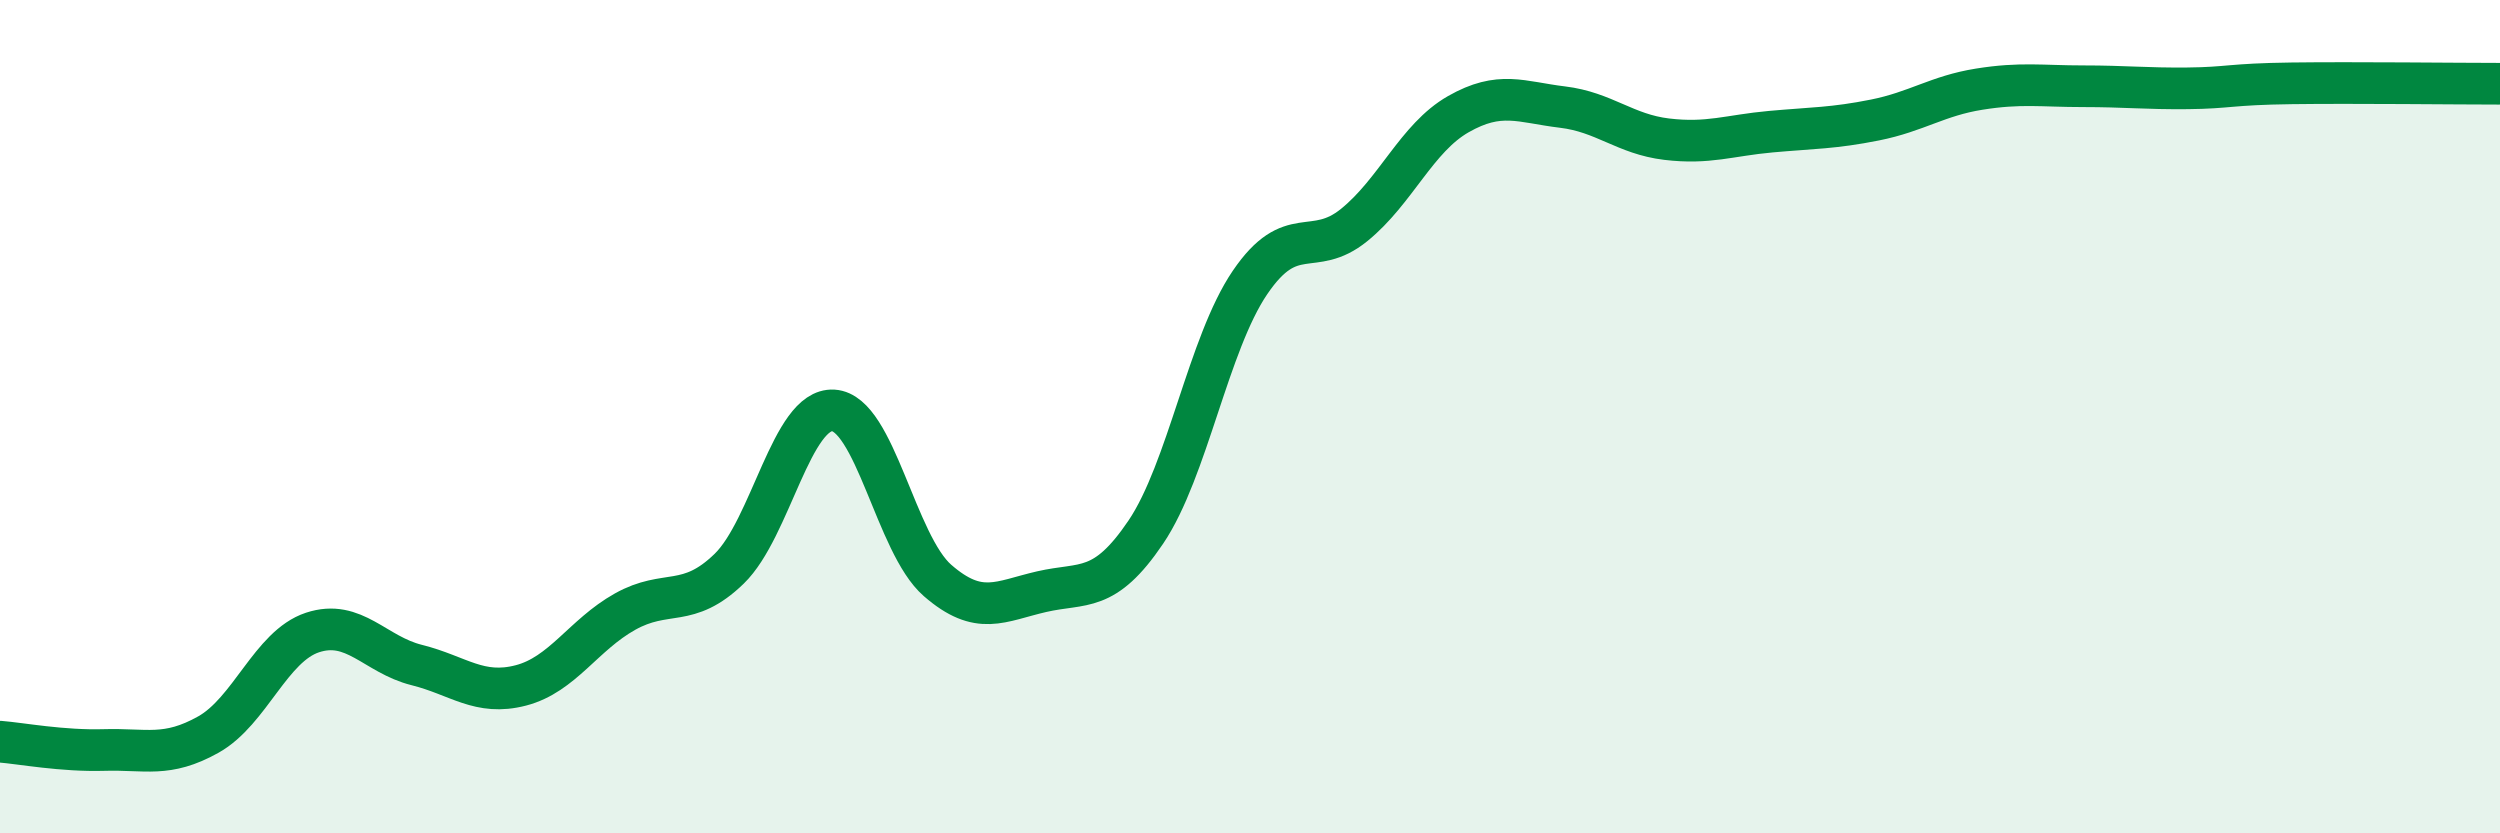
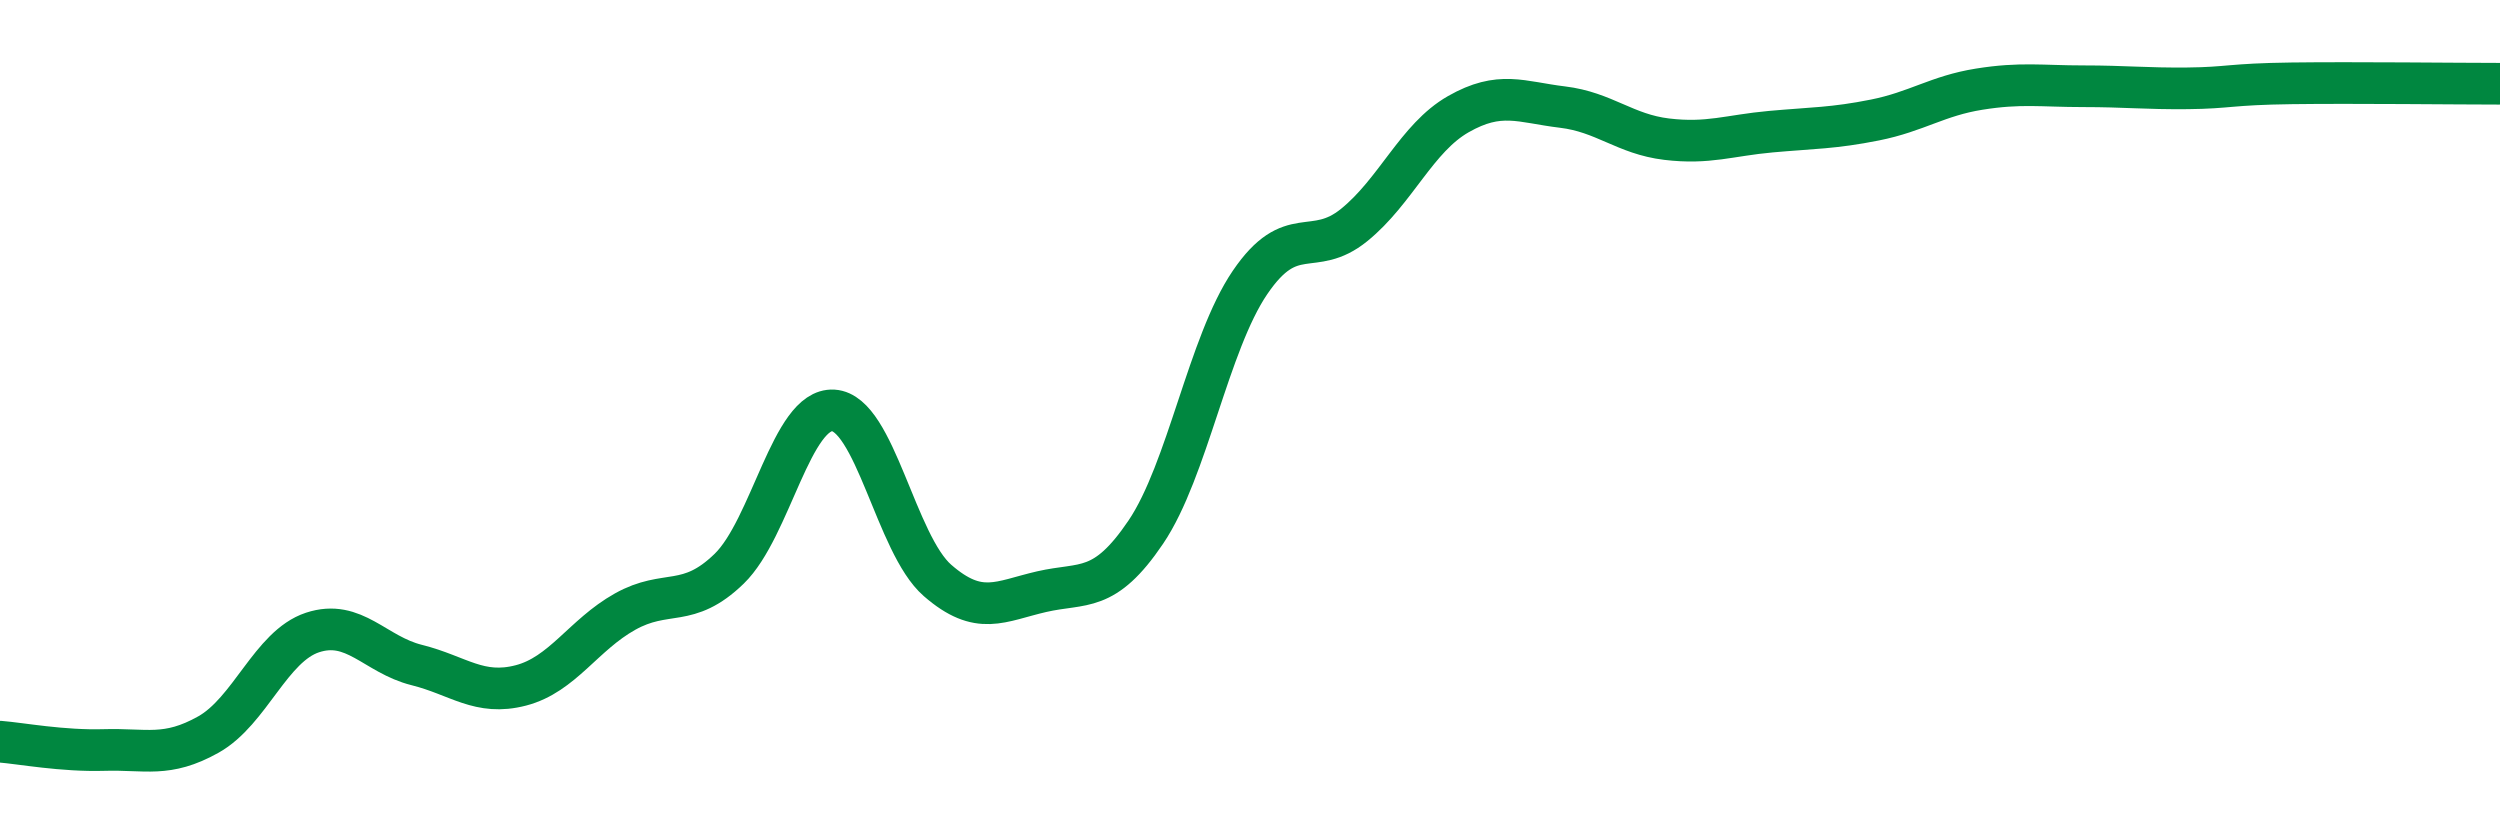
<svg xmlns="http://www.w3.org/2000/svg" width="60" height="20" viewBox="0 0 60 20">
-   <path d="M 0,17.8 C 0.5,17.84 1.5,18.03 2.5,18 C 3.5,17.97 4,18.19 5,17.63 C 6,17.07 6.5,15.51 7.5,15.18 C 8.5,14.85 9,15.71 10,15.96 C 11,16.21 11.5,16.71 12.5,16.45 C 13.5,16.19 14,15.24 15,14.68 C 16,14.12 16.5,14.62 17.5,13.65 C 18.5,12.68 19,9.79 20,9.85 C 21,9.91 21.5,13.06 22.5,13.93 C 23.5,14.8 24,14.43 25,14.2 C 26,13.97 26.5,14.25 27.5,12.77 C 28.5,11.29 29,8.25 30,6.78 C 31,5.31 31.5,6.21 32.5,5.4 C 33.5,4.59 34,3.31 35,2.74 C 36,2.17 36.5,2.45 37.5,2.57 C 38.5,2.69 39,3.22 40,3.34 C 41,3.46 41.5,3.25 42.5,3.16 C 43.5,3.07 44,3.08 45,2.88 C 46,2.68 46.5,2.3 47.5,2.14 C 48.5,1.98 49,2.07 50,2.07 C 51,2.07 51.5,2.13 52.5,2.12 C 53.5,2.11 53.5,2.02 55,2 C 56.5,1.98 59,2.01 60,2.01L60 20L0 20Z" fill="#008740" opacity="0.1" stroke-linecap="round" stroke-linejoin="round" />
  <path d="M 0,17.8 C 0.5,17.84 1.5,18.03 2.5,18 C 3.5,17.97 4,18.19 5,17.63 C 6,17.07 6.5,15.51 7.5,15.18 C 8.5,14.85 9,15.71 10,15.96 C 11,16.21 11.5,16.71 12.5,16.45 C 13.5,16.19 14,15.24 15,14.68 C 16,14.12 16.5,14.62 17.5,13.65 C 18.5,12.68 19,9.79 20,9.85 C 21,9.91 21.5,13.06 22.5,13.93 C 23.5,14.8 24,14.43 25,14.2 C 26,13.97 26.5,14.25 27.5,12.77 C 28.5,11.29 29,8.25 30,6.78 C 31,5.31 31.5,6.21 32.5,5.4 C 33.5,4.59 34,3.31 35,2.74 C 36,2.17 36.5,2.45 37.5,2.57 C 38.5,2.69 39,3.22 40,3.34 C 41,3.46 41.5,3.25 42.5,3.16 C 43.5,3.07 44,3.08 45,2.88 C 46,2.68 46.5,2.3 47.5,2.14 C 48.5,1.98 49,2.07 50,2.07 C 51,2.07 51.5,2.13 52.5,2.12 C 53.5,2.11 53.5,2.02 55,2 C 56.5,1.98 59,2.01 60,2.01" stroke="#008740" stroke-width="1" fill="none" stroke-linecap="round" stroke-linejoin="round" />
</svg>